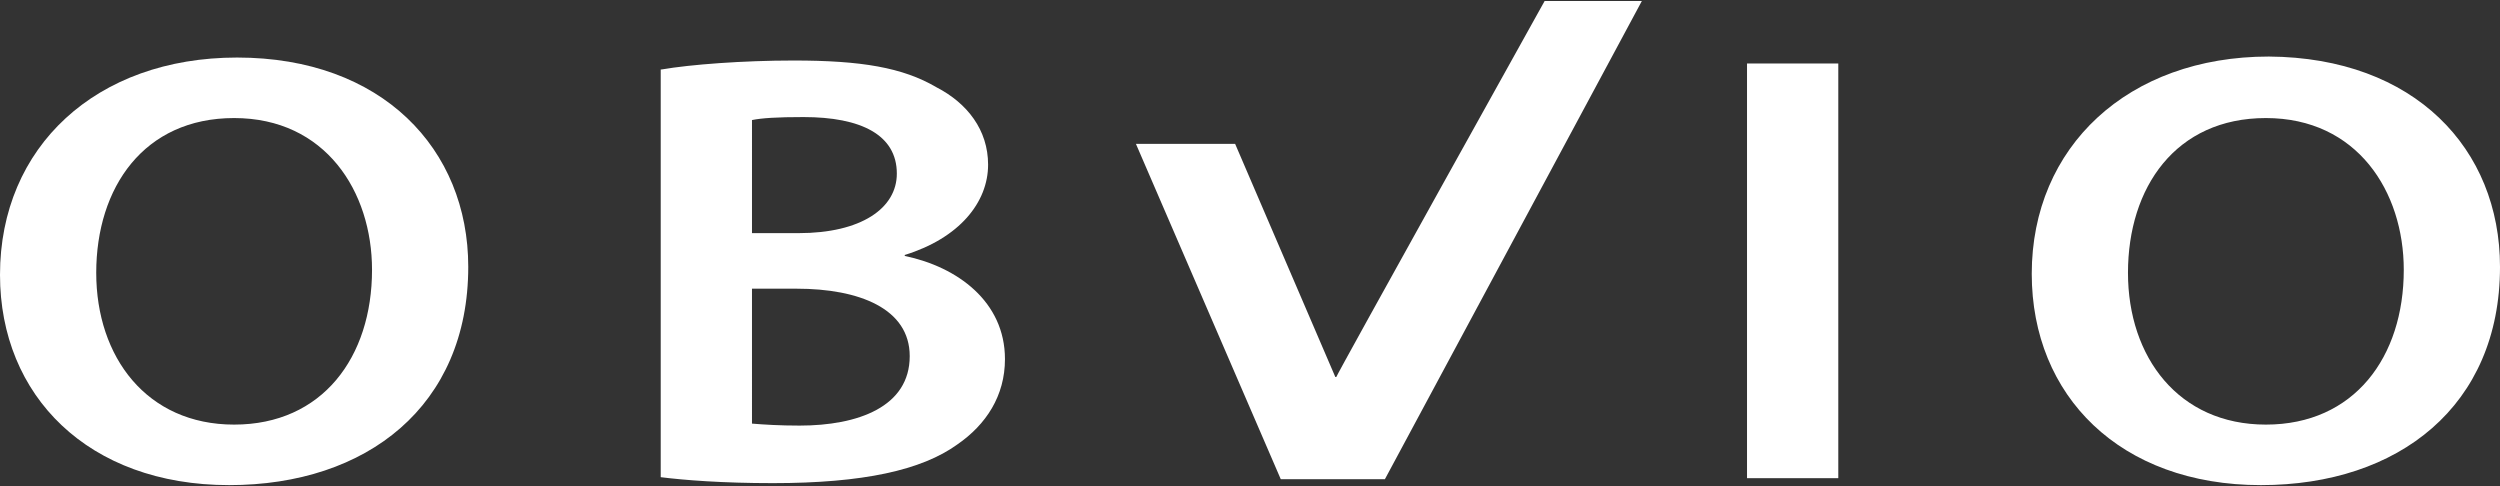
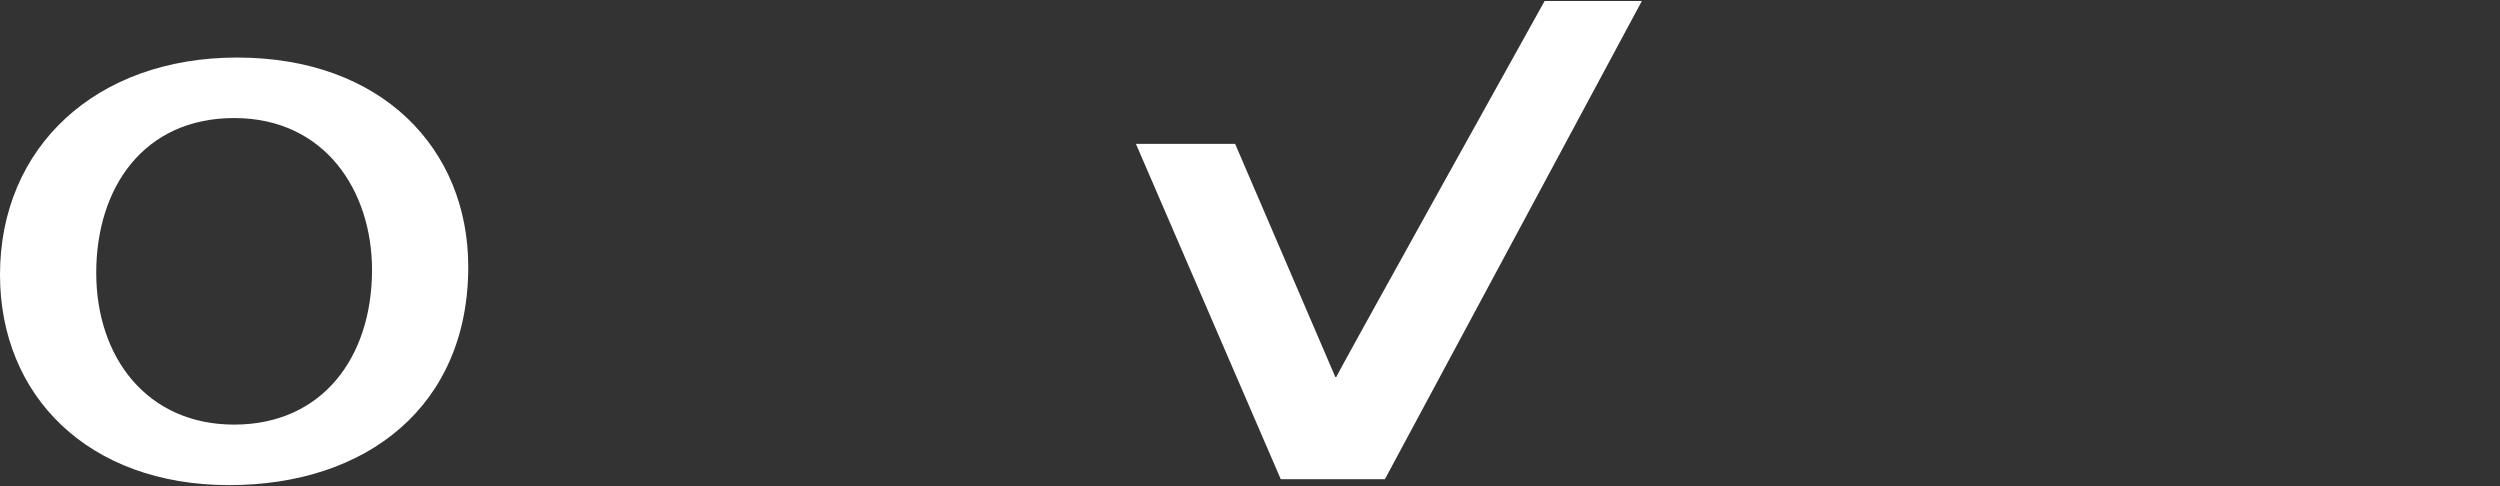
<svg xmlns="http://www.w3.org/2000/svg" version="1.1" id="レイヤー_1" x="0px" y="0px" viewBox="0 0 252 49" style="enable-background:new 0 0 252 49;" xml:space="preserve">
  <rect x="0" y="0" width="252" height="49" fill="#333333" stroke="none" />
  <style type="text/css">
	.st0{fill:#FFFFFF;}
</style>
  <g>
    <path class="st0" d="M47.2,26.9c0,14-10.2,22-24.1,22C8.9,48.9,0,39.9,0,27.7C0,14.8,9.7,5.8,23.9,5.8C38.5,5.8,47.2,15,47.2,26.9z    M9.7,27.5c0,8.5,5.1,15.3,13.9,15.3c8.9,0,13.9-6.8,13.9-15.6c0-7.9-4.7-15.3-13.9-15.3C14.5,11.9,9.7,18.9,9.7,27.5z" />
-     <path class="st0" d="M66.7,7c2.9-0.5,8.2-0.9,13.3-0.9c6.8,0,11,0.7,14.4,2.7c3.1,1.6,5.2,4.3,5.2,7.8c0,3.8-2.9,7.4-8.4,9.1v0.1   c5.3,1.1,10.1,4.6,10.1,10.4c0,3.7-1.9,6.6-4.8,8.6c-3.6,2.6-9.5,3.9-18.6,3.9c-5.1,0-8.9-0.3-11.3-0.6V7z M75.8,23.5h4.7   c6.3,0,9.9-2.5,9.9-6c0-3.9-3.6-5.7-9.4-5.7c-2.7,0-4.2,0.1-5.2,0.3V23.5z M75.8,42.7c1.2,0.1,2.8,0.2,4.8,0.2   c5.9,0,11.1-1.9,11.1-7c0-4.8-5.1-6.8-11.4-6.8h-4.5V42.7z" />
    <path class="st0" d="M129.1,48.3l-14.6-33.8h10L134.6,38h0.1c-0.1,0,21-37.9,21-37.9h9.8l-25.9,48.2H129.1z" />
-     <path class="st0" d="M185.3,6.4v41.8h-9.2V6.4H185.3z" />
-     <path class="st0" d="M252,26.9c0,14-10.2,22-24.1,22c-14.2,0-23.1-9-23.1-21.3c0-12.8,9.7-21.9,23.9-21.9   C243.4,5.8,252,15,252,26.9z M214.5,27.5c0,8.5,5.1,15.3,13.9,15.3c8.9,0,13.9-6.8,13.9-15.6c0-7.9-4.7-15.3-13.9-15.3   C219.3,11.9,214.5,18.9,214.5,27.5z" />
  </g>
</svg>